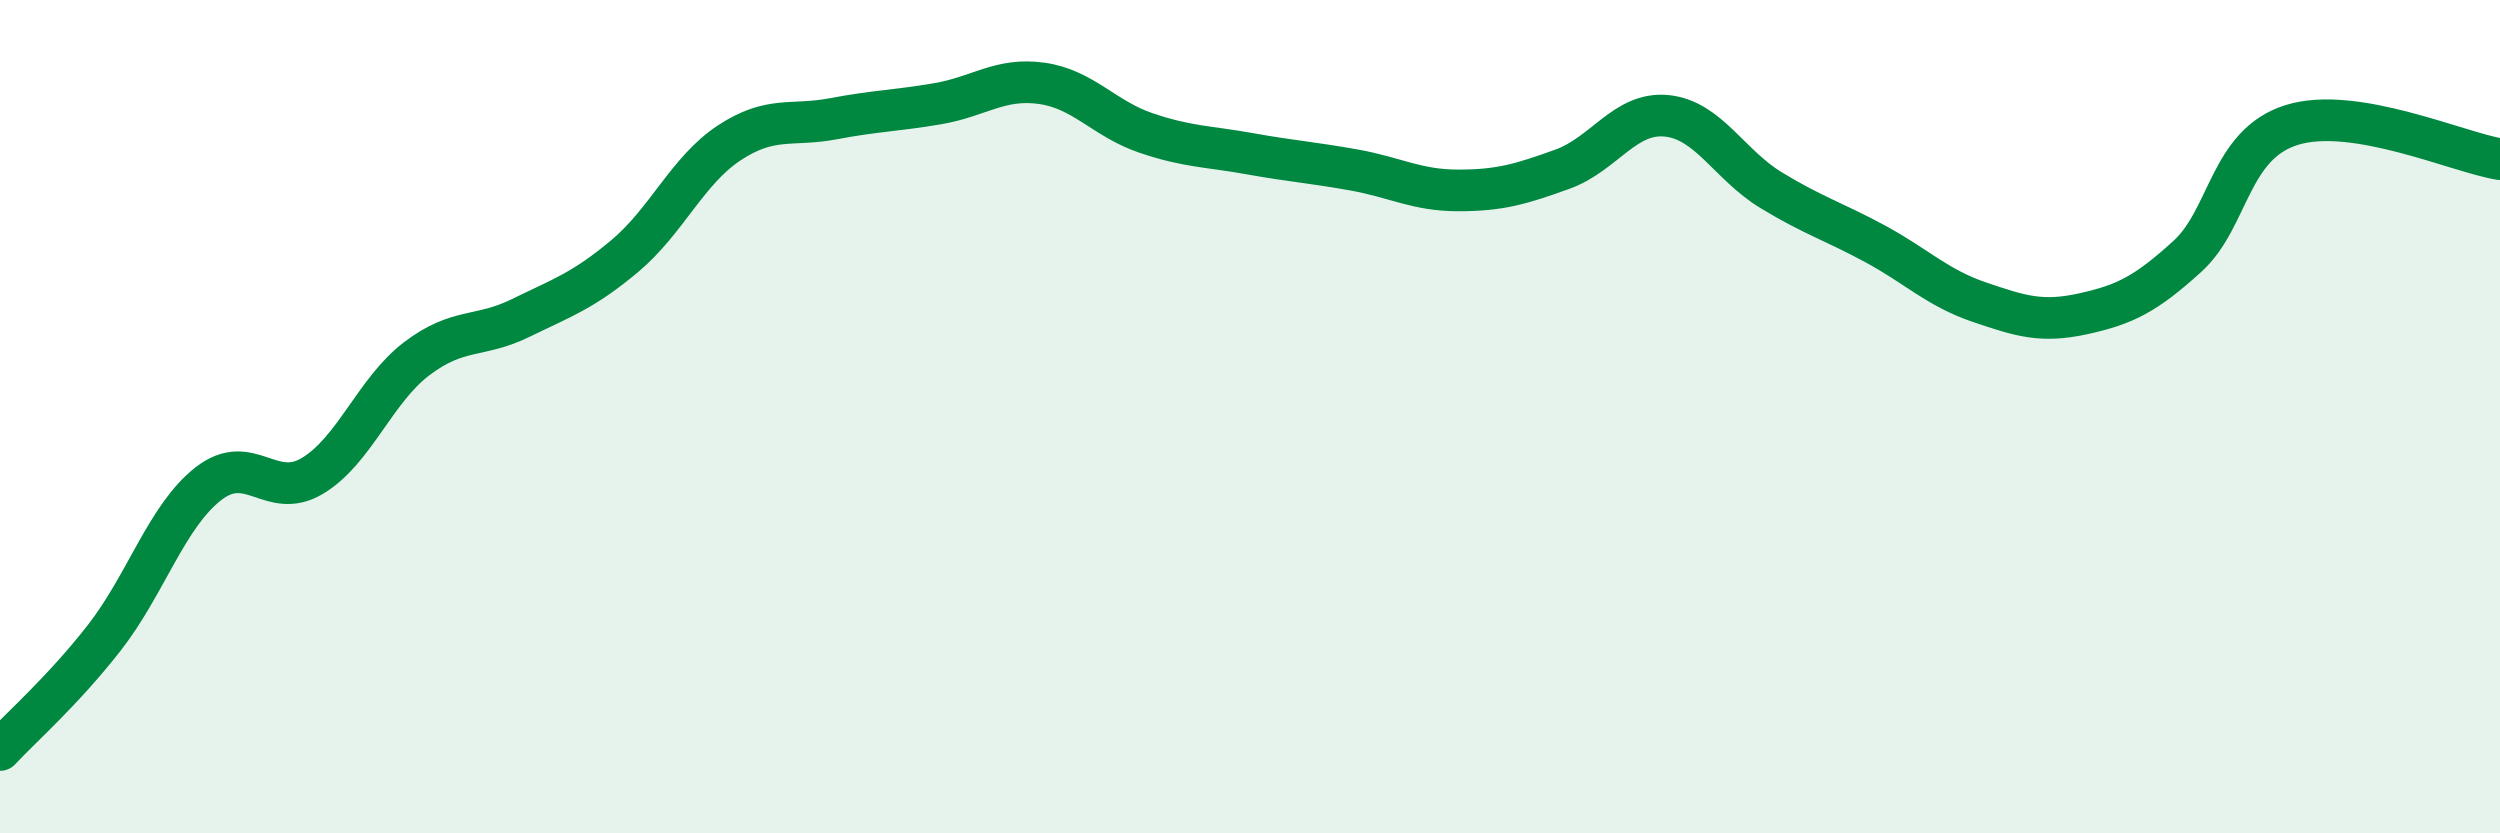
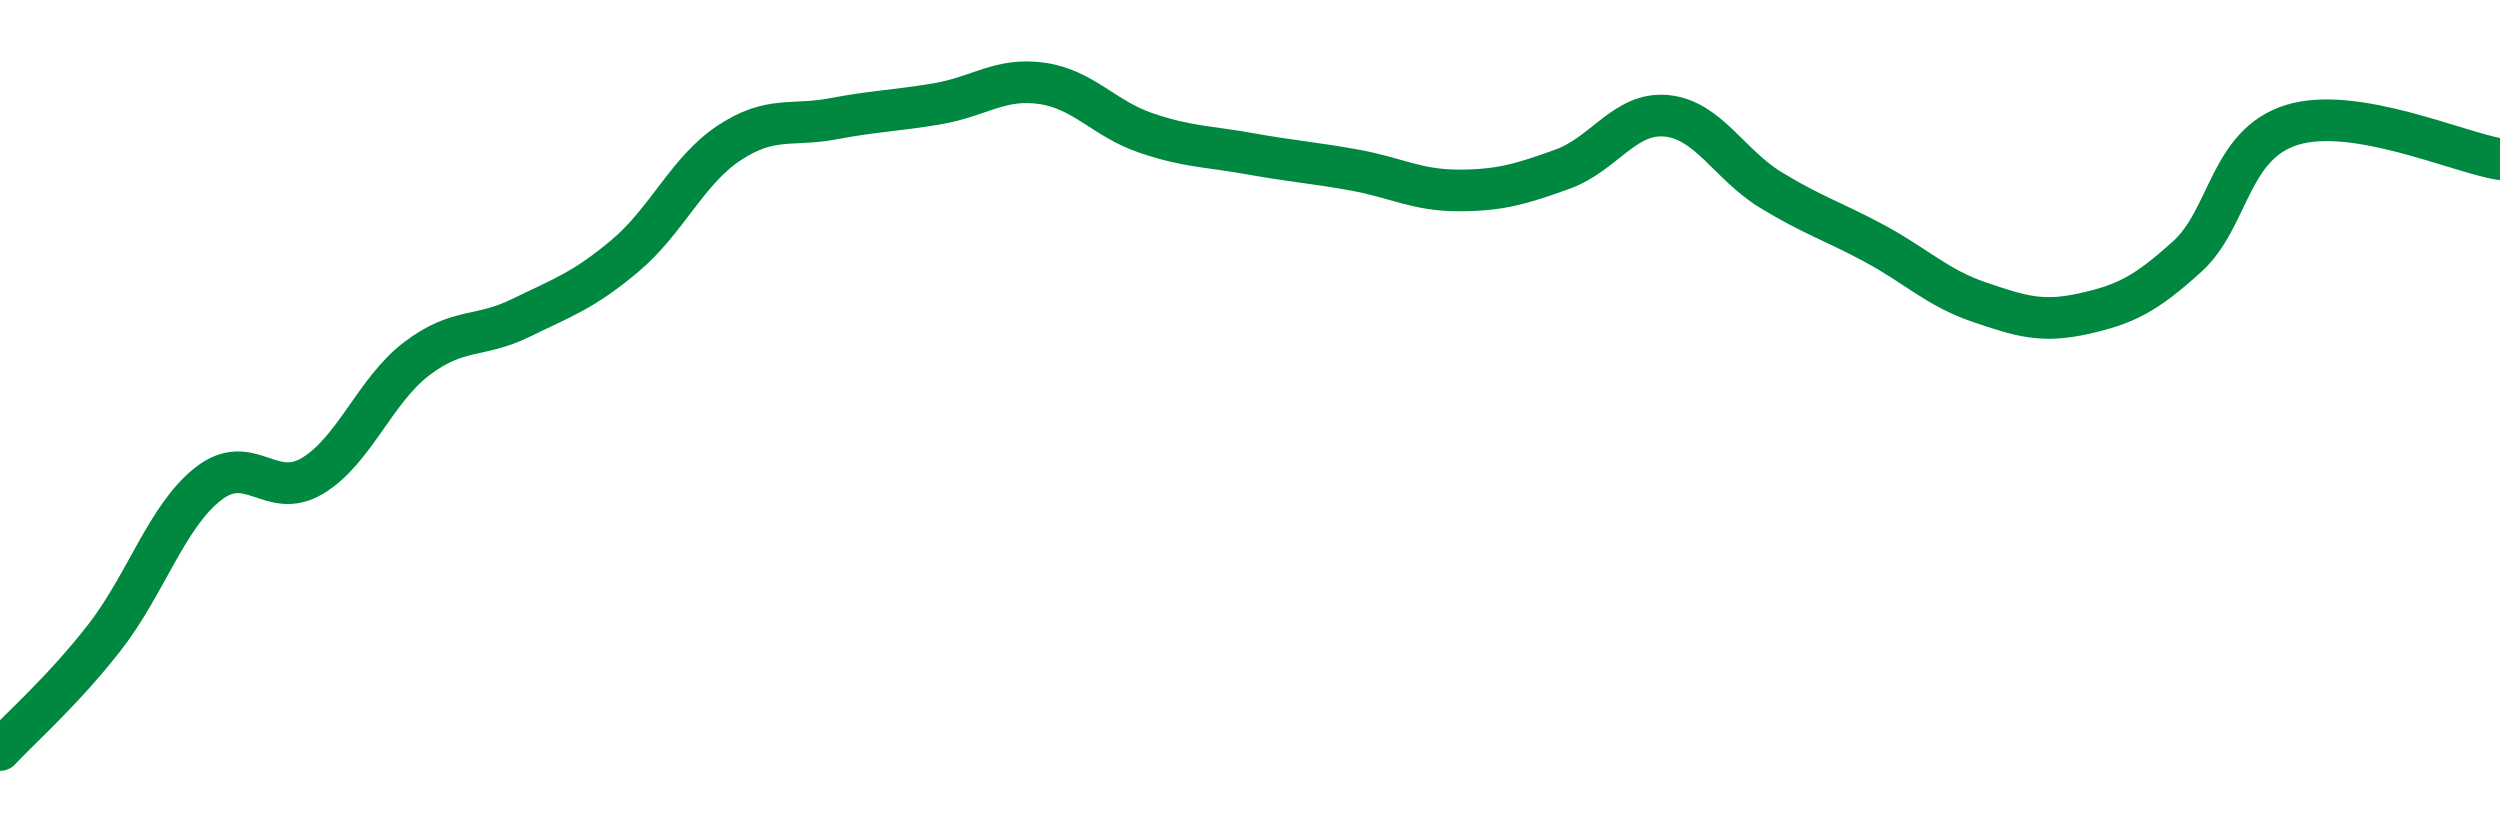
<svg xmlns="http://www.w3.org/2000/svg" width="60" height="20" viewBox="0 0 60 20">
-   <path d="M 0,18 C 0.5,17.46 1.5,16.59 2.5,15.31 C 3.5,14.03 4,12.39 5,11.61 C 6,10.83 6.5,12.02 7.5,11.42 C 8.5,10.82 9,9.37 10,8.61 C 11,7.85 11.5,8.12 12.5,7.63 C 13.5,7.14 14,6.98 15,6.14 C 16,5.3 16.5,4.09 17.5,3.43 C 18.5,2.77 19,3.04 20,2.85 C 21,2.66 21.5,2.66 22.5,2.49 C 23.5,2.32 24,1.86 25,2 C 26,2.14 26.5,2.85 27.5,3.19 C 28.5,3.53 29,3.51 30,3.69 C 31,3.87 31.5,3.9 32.5,4.08 C 33.5,4.26 34,4.57 35,4.57 C 36,4.57 36.5,4.42 37.5,4.06 C 38.5,3.7 39,2.68 40,2.78 C 41,2.88 41.5,3.95 42.5,4.56 C 43.5,5.17 44,5.31 45,5.85 C 46,6.39 46.5,6.91 47.5,7.25 C 48.5,7.59 49,7.75 50,7.53 C 51,7.31 51.5,7.06 52.5,6.15 C 53.5,5.24 53.5,3.47 55,3 C 56.5,2.53 59,3.66 60,3.82L60 20L0 20Z" fill="#008740" opacity="0.1" stroke-linecap="round" stroke-linejoin="round" />
  <path d="M 0,18 C 0.5,17.46 1.5,16.59 2.5,15.31 C 3.5,14.03 4,12.39 5,11.61 C 6,10.83 6.5,12.02 7.5,11.42 C 8.5,10.82 9,9.37 10,8.61 C 11,7.85 11.5,8.12 12.5,7.63 C 13.5,7.14 14,6.98 15,6.14 C 16,5.3 16.5,4.09 17.5,3.43 C 18.5,2.77 19,3.04 20,2.85 C 21,2.66 21.5,2.66 22.5,2.49 C 23.5,2.32 24,1.86 25,2 C 26,2.14 26.5,2.85 27.5,3.19 C 28.5,3.53 29,3.51 30,3.69 C 31,3.87 31.5,3.9 32.5,4.08 C 33.5,4.26 34,4.57 35,4.57 C 36,4.57 36.5,4.42 37.5,4.06 C 38.5,3.7 39,2.68 40,2.78 C 41,2.88 41.5,3.95 42.5,4.56 C 43.5,5.17 44,5.31 45,5.85 C 46,6.39 46.5,6.91 47.5,7.25 C 48.5,7.59 49,7.75 50,7.53 C 51,7.31 51.5,7.06 52.5,6.15 C 53.5,5.24 53.5,3.47 55,3 C 56.5,2.53 59,3.66 60,3.82" stroke="#008740" stroke-width="1" fill="none" stroke-linecap="round" stroke-linejoin="round" />
</svg>